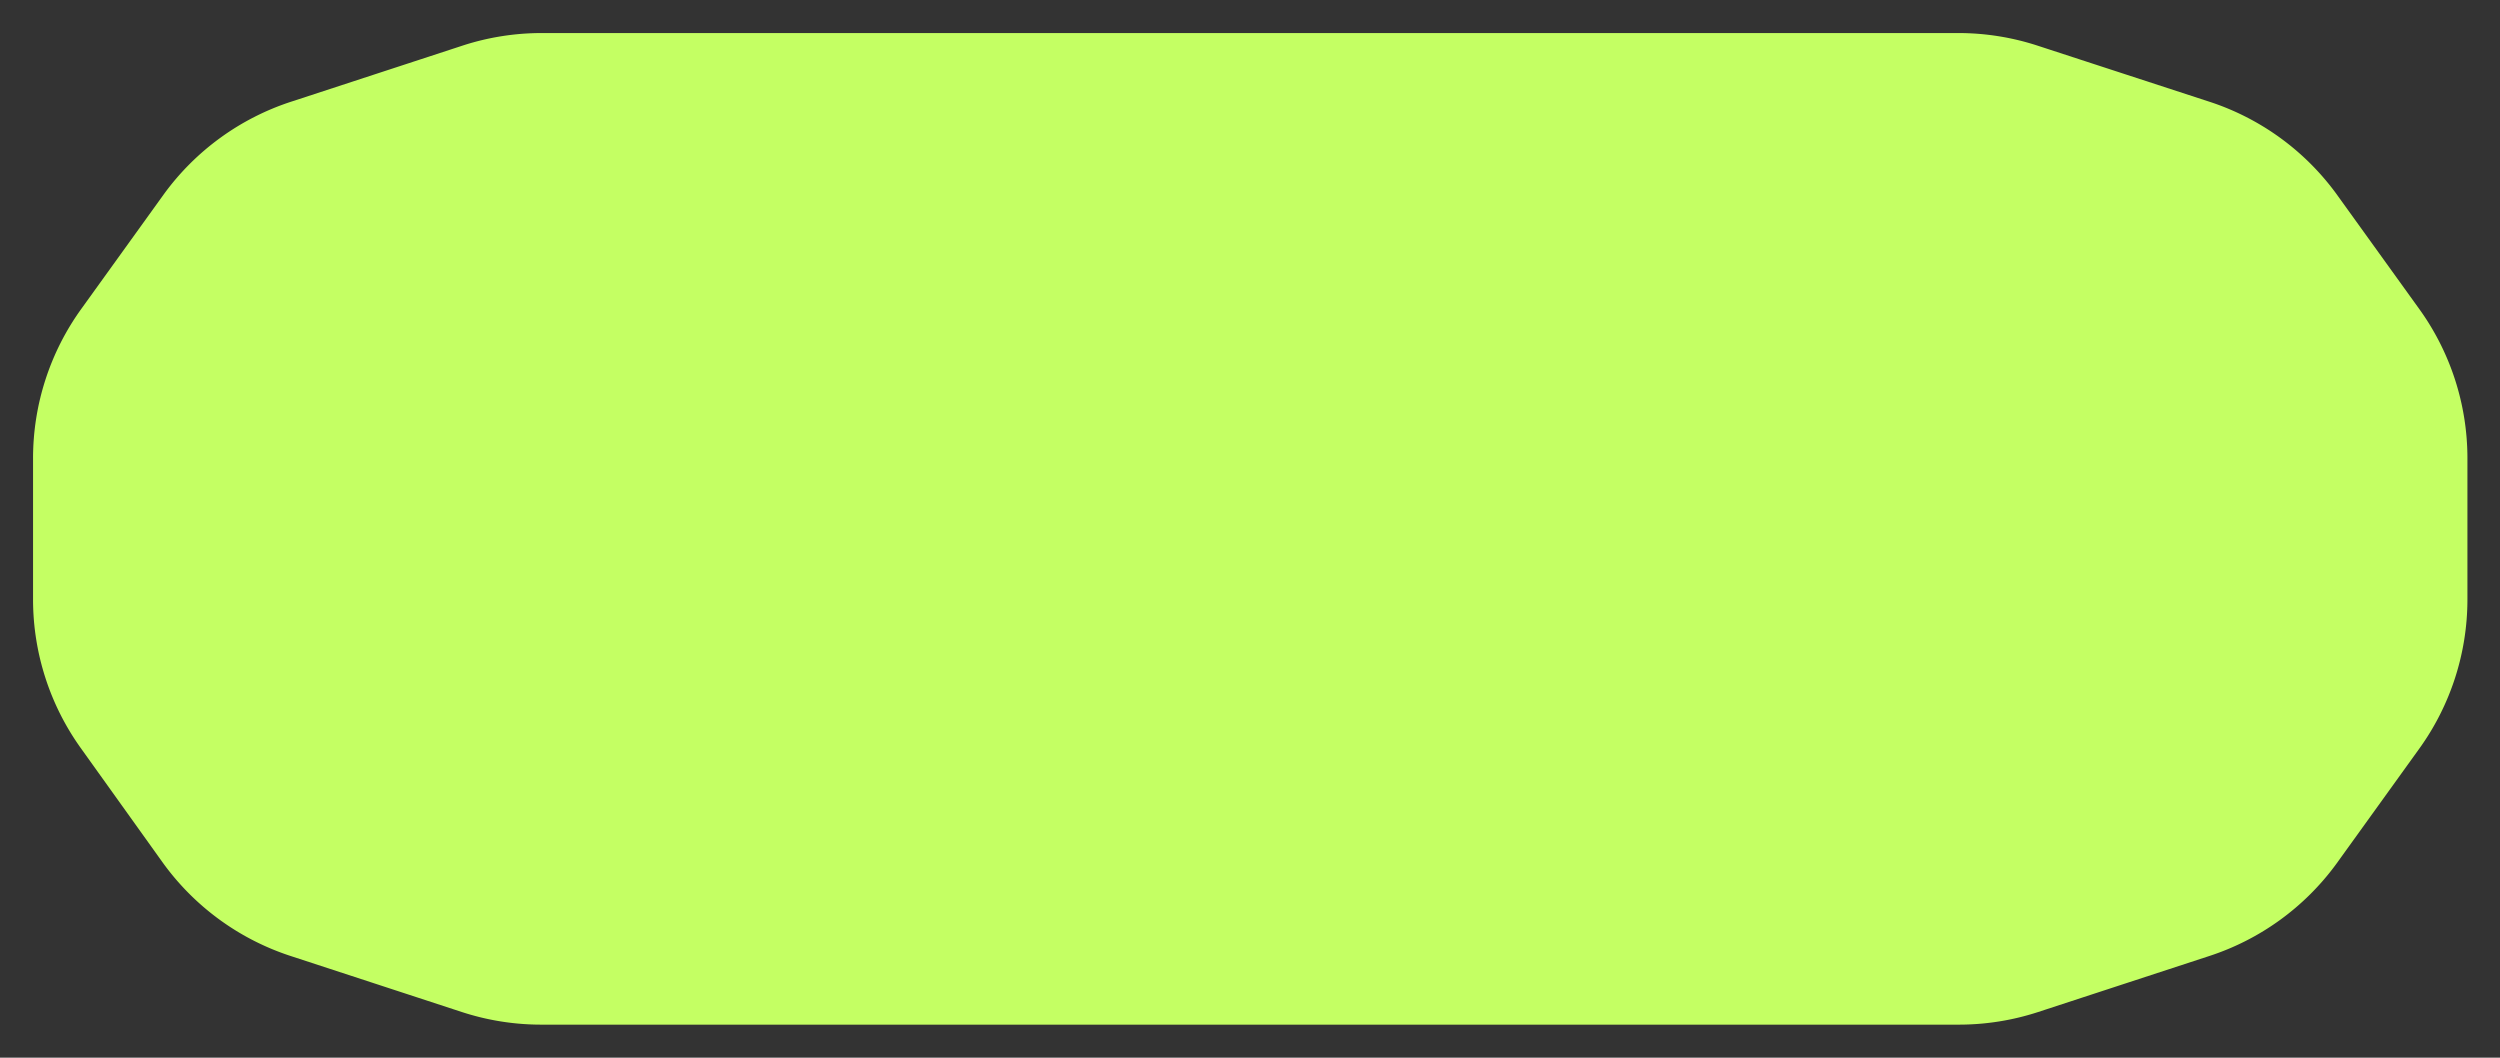
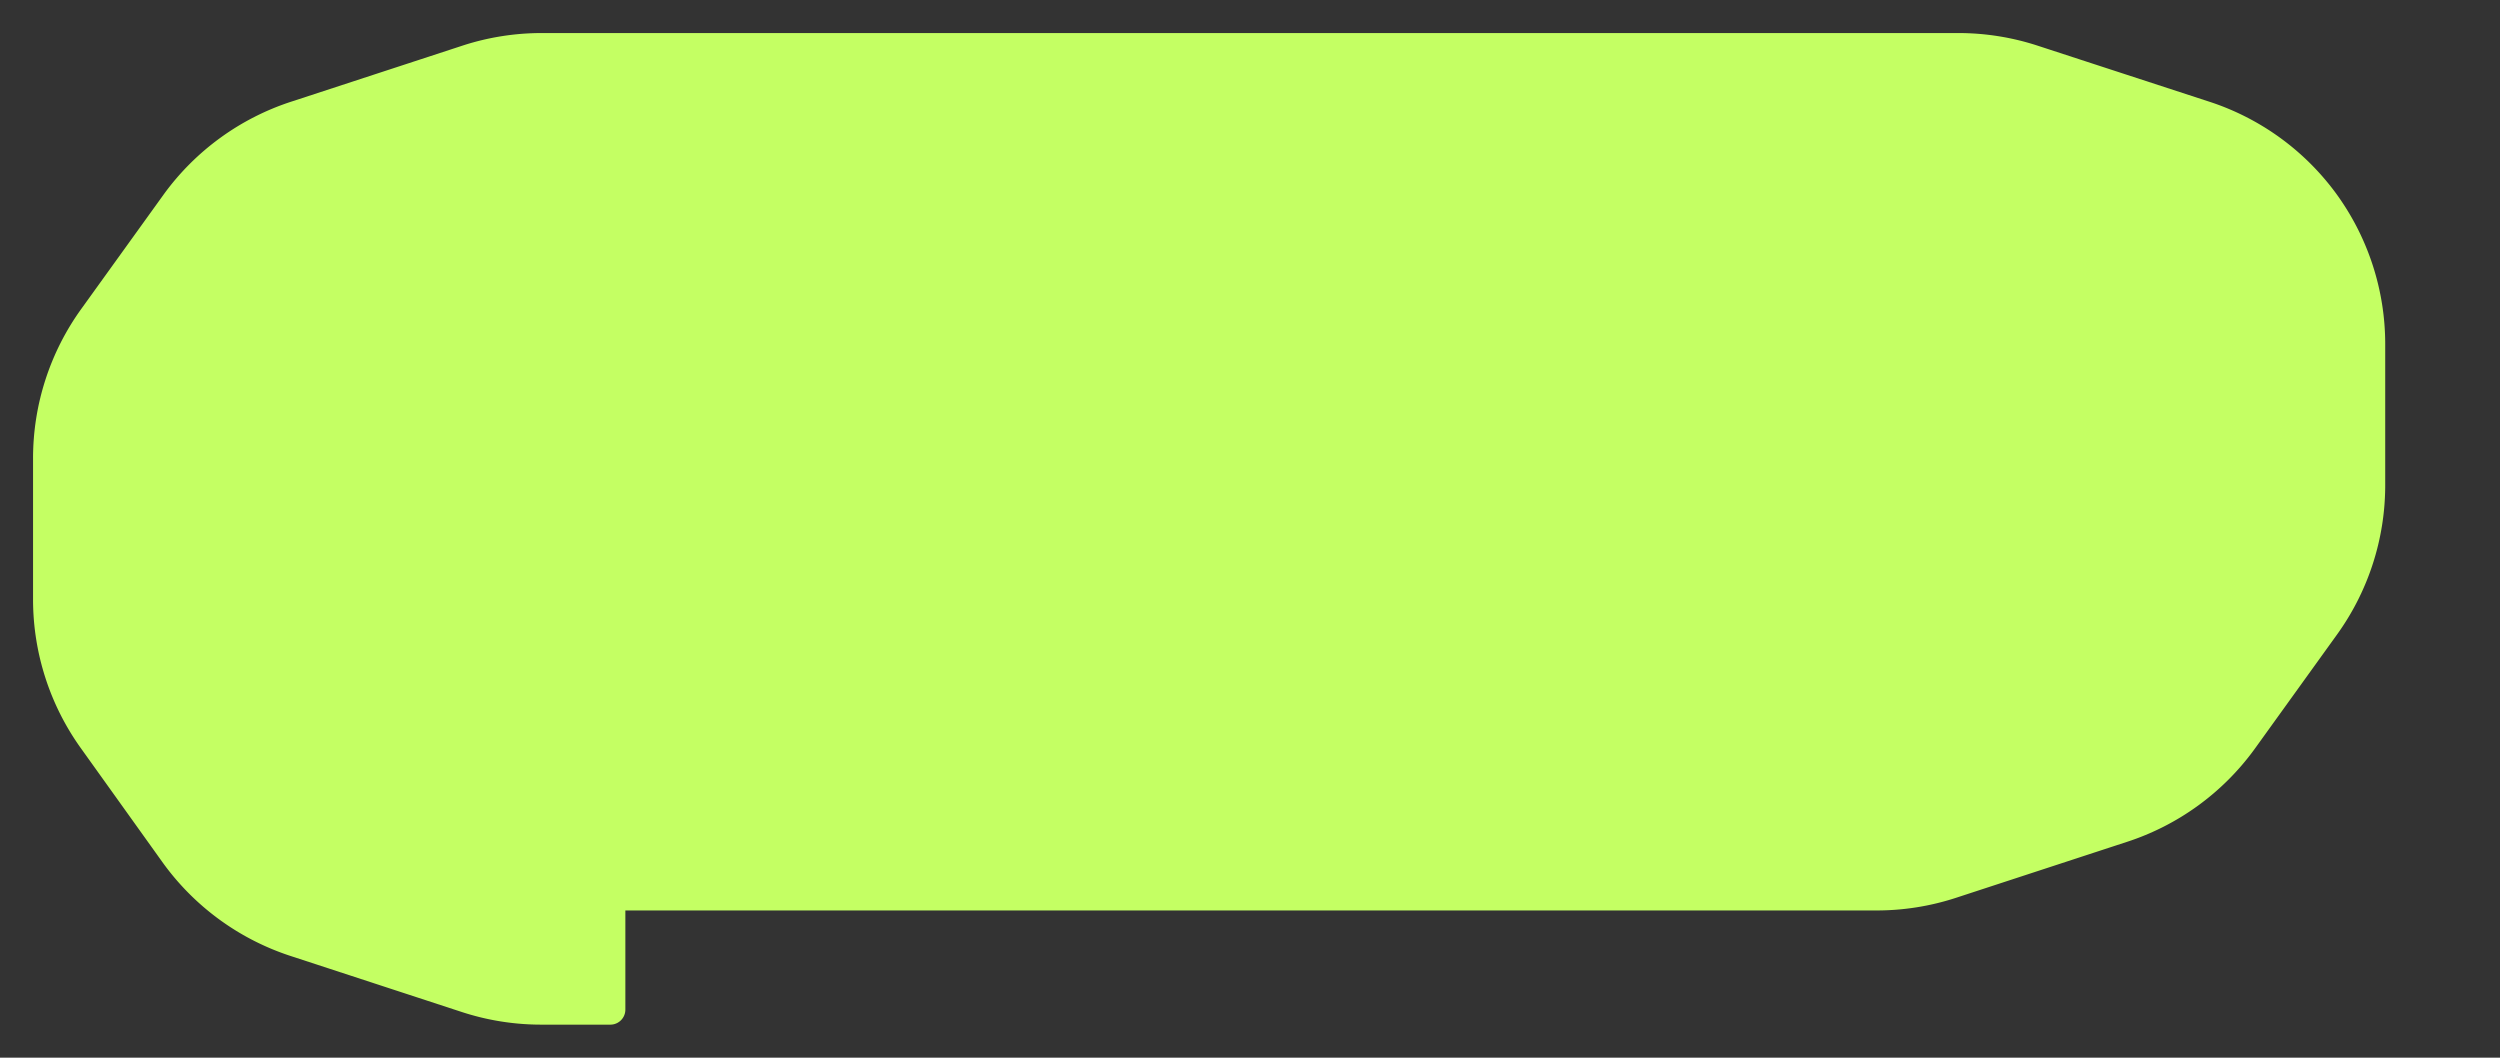
<svg xmlns="http://www.w3.org/2000/svg" id="button-bg-green-filled" width="104" height="44" viewBox="0 0 104 44">
  <rect x="0" y="0" width="104" height="44" fill="#333333" stroke="none" />
-   <path d="M25.39,42h-2.9a10,10,0,0,1-3.07-.49L12.3,39.18a10,10,0,0,1-5-3.63L3.9,30.8A10,10,0,0,1,2,24.93V19.07A10,10,0,0,1,3.9,13.2L7.32,8.45a10,10,0,0,1,5-3.63l7.12-2.33A10,10,0,0,1,22.49,2h59a10,10,0,0,1,3.07.49L91.7,4.82a10,10,0,0,1,5,3.63l3.42,4.75a10,10,0,0,1,1.9,5.87v5.86a10,10,0,0,1-1.9,5.87l-3.42,4.75a10,10,0,0,1-5,3.63l-7.12,2.33a10,10,0,0,1-3.07.49H25.39Z" style="fill: #C4FF63;stroke: #C4FF63;stroke-linejoin: round;stroke-width: 1.25px" />
+   <path d="M25.39,42h-2.9a10,10,0,0,1-3.07-.49L12.3,39.18a10,10,0,0,1-5-3.63L3.9,30.8A10,10,0,0,1,2,24.93V19.07A10,10,0,0,1,3.9,13.2L7.32,8.45a10,10,0,0,1,5-3.63l7.12-2.33A10,10,0,0,1,22.49,2h59a10,10,0,0,1,3.07.49L91.7,4.82a10,10,0,0,1,5,3.63a10,10,0,0,1,1.9,5.87v5.86a10,10,0,0,1-1.9,5.87l-3.42,4.75a10,10,0,0,1-5,3.63l-7.12,2.33a10,10,0,0,1-3.07.49H25.39Z" style="fill: #C4FF63;stroke: #C4FF63;stroke-linejoin: round;stroke-width: 1.25px" />
</svg>